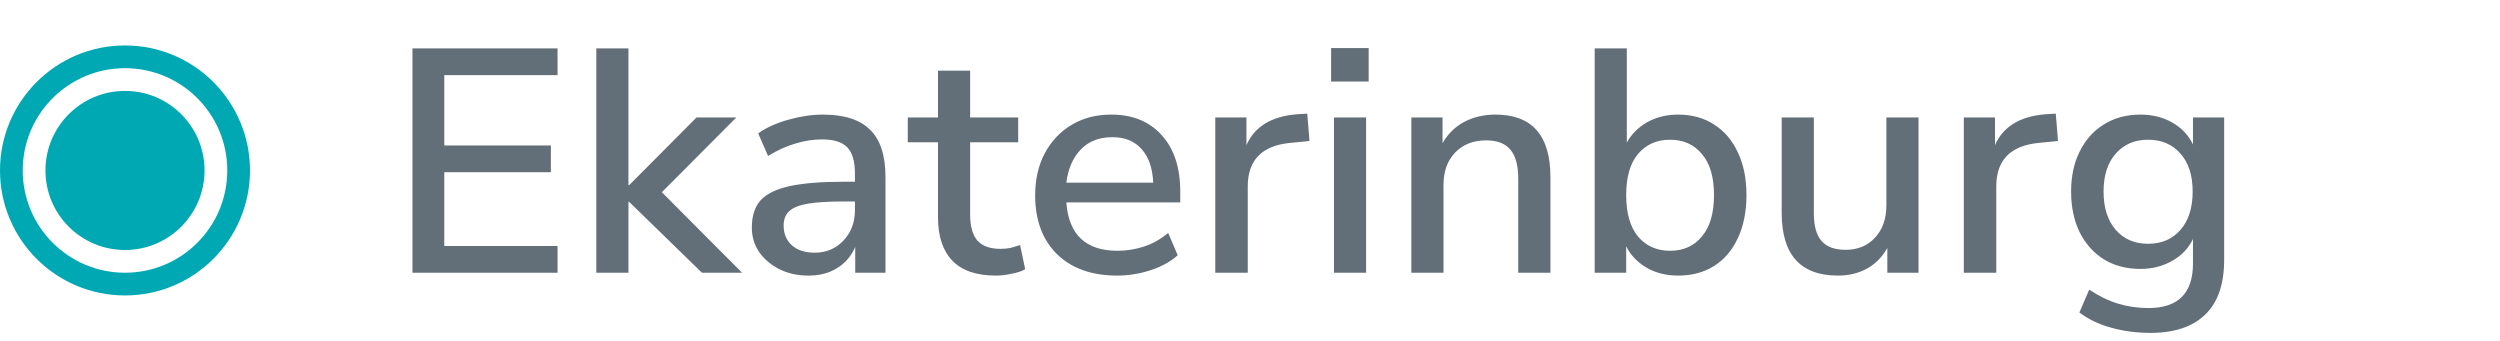
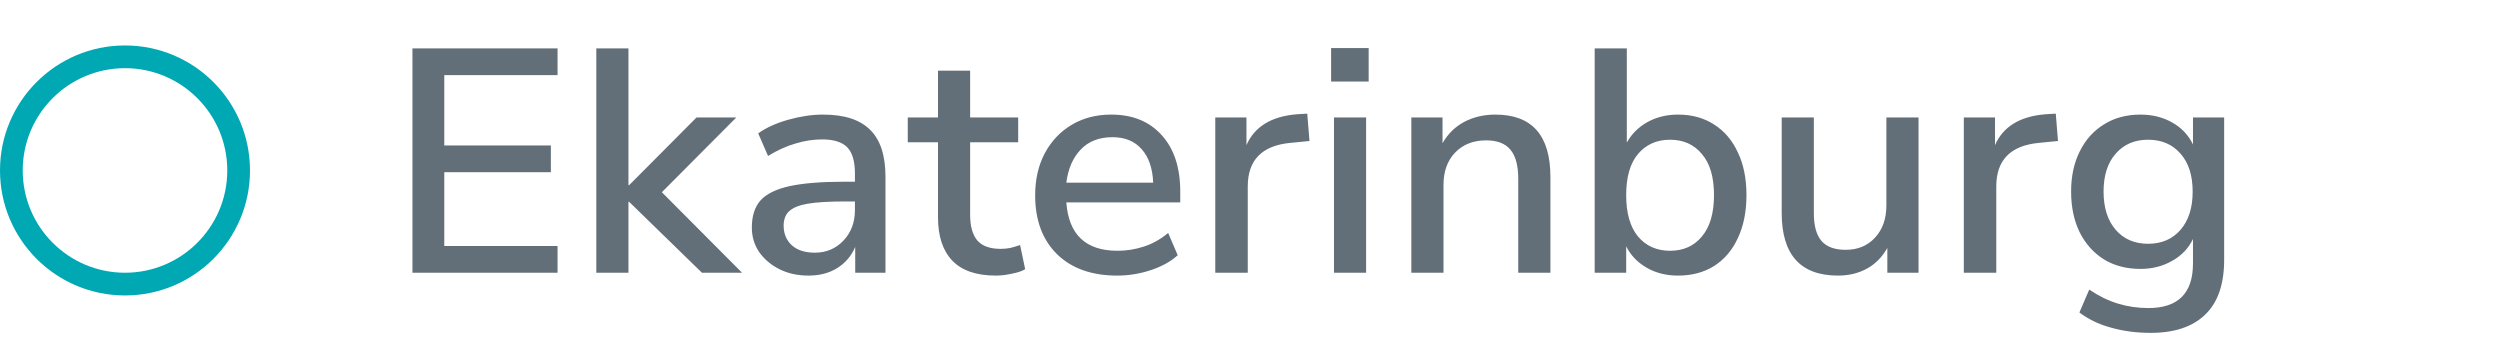
<svg xmlns="http://www.w3.org/2000/svg" width="110" height="15" viewBox="0 0 110 15" fill="none">
-   <circle cx="5.5" cy="7.5" r="3.5" fill="#00A8B4" />
  <circle cx="5.5" cy="7.5" r="5" stroke="#00A8B4" />
  <path d="M18.148 12V2.13H24.532V3.306H19.548V6.4H24.238V7.576H19.548V10.824H24.532V12H18.148ZM26.238 12V2.13H27.652V8.15H27.68L30.648 5.168H32.398L29.122 8.458L32.65 12H30.886L27.68 8.878H27.652V12H26.238ZM35.572 12.126C35.096 12.126 34.672 12.033 34.298 11.846C33.925 11.659 33.627 11.407 33.403 11.09C33.188 10.773 33.081 10.413 33.081 10.012C33.081 9.508 33.206 9.111 33.459 8.822C33.72 8.533 34.145 8.323 34.733 8.192C35.33 8.061 36.133 7.996 37.141 7.996H37.617V7.632C37.617 7.1 37.505 6.717 37.281 6.484C37.056 6.251 36.688 6.134 36.175 6.134C35.782 6.134 35.391 6.195 34.998 6.316C34.606 6.428 34.205 6.61 33.794 6.862L33.361 5.868C33.715 5.616 34.158 5.415 34.691 5.266C35.222 5.117 35.731 5.042 36.217 5.042C37.15 5.042 37.84 5.266 38.288 5.714C38.736 6.153 38.961 6.843 38.961 7.786V12H37.63V10.866C37.462 11.258 37.201 11.566 36.846 11.79C36.492 12.014 36.067 12.126 35.572 12.126ZM35.852 11.118C36.356 11.118 36.776 10.941 37.112 10.586C37.449 10.231 37.617 9.783 37.617 9.242V8.864H37.154C36.473 8.864 35.937 8.897 35.544 8.962C35.162 9.027 34.886 9.139 34.718 9.298C34.56 9.447 34.48 9.657 34.48 9.928C34.48 10.283 34.602 10.572 34.844 10.796C35.087 11.011 35.423 11.118 35.852 11.118ZM43.82 12.126C42.961 12.126 42.322 11.907 41.902 11.468C41.482 11.029 41.272 10.395 41.272 9.564V6.26H39.942V5.168H41.272V3.11H42.686V5.168H44.8V6.26H42.686V9.452C42.686 9.947 42.789 10.32 42.994 10.572C43.209 10.824 43.554 10.95 44.03 10.95C44.179 10.95 44.324 10.936 44.464 10.908C44.604 10.871 44.744 10.829 44.884 10.782L45.108 11.846C44.968 11.93 44.772 11.995 44.52 12.042C44.277 12.098 44.044 12.126 43.82 12.126ZM49.159 12.126C48.039 12.126 47.157 11.813 46.513 11.188C45.869 10.553 45.547 9.69 45.547 8.598C45.547 7.898 45.687 7.282 45.967 6.75C46.256 6.209 46.653 5.789 47.157 5.49C47.661 5.191 48.24 5.042 48.893 5.042C49.836 5.042 50.578 5.345 51.119 5.952C51.66 6.549 51.931 7.375 51.931 8.43V8.906H46.919C47.022 10.325 47.773 11.034 49.173 11.034C49.565 11.034 49.948 10.973 50.321 10.852C50.704 10.731 51.063 10.53 51.399 10.25L51.819 11.23C51.511 11.51 51.114 11.729 50.629 11.888C50.144 12.047 49.654 12.126 49.159 12.126ZM48.949 6.036C48.361 6.036 47.894 6.218 47.549 6.582C47.204 6.946 46.994 7.431 46.919 8.038H50.741C50.713 7.403 50.545 6.913 50.237 6.568C49.929 6.213 49.5 6.036 48.949 6.036ZM53.472 12V5.168H54.844V6.386C55.199 5.574 55.937 5.121 57.056 5.028L57.519 5L57.617 6.204L56.763 6.288C55.521 6.409 54.901 7.049 54.901 8.206V12H53.472ZM58.569 3.586V2.116H60.221V3.586H58.569ZM58.695 12V5.168H60.109V12H58.695ZM62.099 12V5.168H63.471V6.302C63.705 5.891 64.022 5.579 64.424 5.364C64.834 5.149 65.291 5.042 65.796 5.042C67.41 5.042 68.218 5.957 68.218 7.786V12H66.803V7.87C66.803 7.282 66.687 6.853 66.454 6.582C66.23 6.311 65.875 6.176 65.389 6.176C64.82 6.176 64.363 6.358 64.017 6.722C63.681 7.077 63.514 7.548 63.514 8.136V12H62.099ZM73.834 12.126C73.311 12.126 72.849 12.009 72.448 11.776C72.046 11.543 71.748 11.23 71.552 10.838V12H70.166V2.13H71.58V6.274C71.785 5.901 72.084 5.602 72.476 5.378C72.877 5.154 73.33 5.042 73.834 5.042C74.441 5.042 74.968 5.187 75.416 5.476C75.873 5.765 76.223 6.176 76.466 6.708C76.718 7.231 76.844 7.856 76.844 8.584C76.844 9.312 76.718 9.942 76.466 10.474C76.223 11.006 75.873 11.417 75.416 11.706C74.968 11.986 74.441 12.126 73.834 12.126ZM73.484 11.034C74.072 11.034 74.538 10.824 74.884 10.404C75.239 9.984 75.416 9.377 75.416 8.584C75.416 7.791 75.239 7.189 74.884 6.778C74.538 6.358 74.072 6.148 73.484 6.148C72.896 6.148 72.424 6.358 72.07 6.778C71.725 7.189 71.552 7.791 71.552 8.584C71.552 9.377 71.725 9.984 72.07 10.404C72.424 10.824 72.896 11.034 73.484 11.034ZM80.873 12.126C79.221 12.126 78.395 11.207 78.395 9.368V5.168H79.809V9.382C79.809 9.933 79.921 10.339 80.145 10.6C80.369 10.861 80.724 10.992 81.209 10.992C81.741 10.992 82.171 10.815 82.497 10.46C82.833 10.105 83.001 9.629 83.001 9.032V5.168H84.415V12H83.043V10.908C82.819 11.309 82.521 11.613 82.147 11.818C81.774 12.023 81.349 12.126 80.873 12.126ZM86.408 12V5.168H87.78V6.386C88.135 5.574 88.872 5.121 89.992 5.028L90.454 5L90.552 6.204L89.698 6.288C88.457 6.409 87.836 7.049 87.836 8.206V12H86.408ZM94.629 14.646C94.013 14.646 93.439 14.571 92.907 14.422C92.375 14.282 91.904 14.058 91.493 13.75L91.927 12.742C92.338 13.022 92.758 13.227 93.187 13.358C93.616 13.489 94.064 13.554 94.531 13.554C95.838 13.554 96.491 12.901 96.491 11.594V10.516C96.295 10.927 95.987 11.249 95.567 11.482C95.156 11.715 94.694 11.832 94.181 11.832C93.565 11.832 93.028 11.692 92.571 11.412C92.114 11.123 91.759 10.726 91.507 10.222C91.255 9.709 91.129 9.111 91.129 8.43C91.129 7.758 91.255 7.17 91.507 6.666C91.759 6.153 92.114 5.756 92.571 5.476C93.028 5.187 93.565 5.042 94.181 5.042C94.704 5.042 95.17 5.159 95.581 5.392C95.992 5.625 96.295 5.947 96.491 6.358V5.168H97.863V11.426C97.863 12.499 97.588 13.302 97.037 13.834C96.486 14.375 95.684 14.646 94.629 14.646ZM94.517 10.726C95.114 10.726 95.59 10.521 95.945 10.11C96.3 9.699 96.477 9.139 96.477 8.43C96.477 7.721 96.3 7.165 95.945 6.764C95.59 6.353 95.114 6.148 94.517 6.148C93.92 6.148 93.444 6.353 93.089 6.764C92.734 7.165 92.557 7.721 92.557 8.43C92.557 9.139 92.734 9.699 93.089 10.11C93.444 10.521 93.92 10.726 94.517 10.726Z" fill="#626E78" />
</svg>